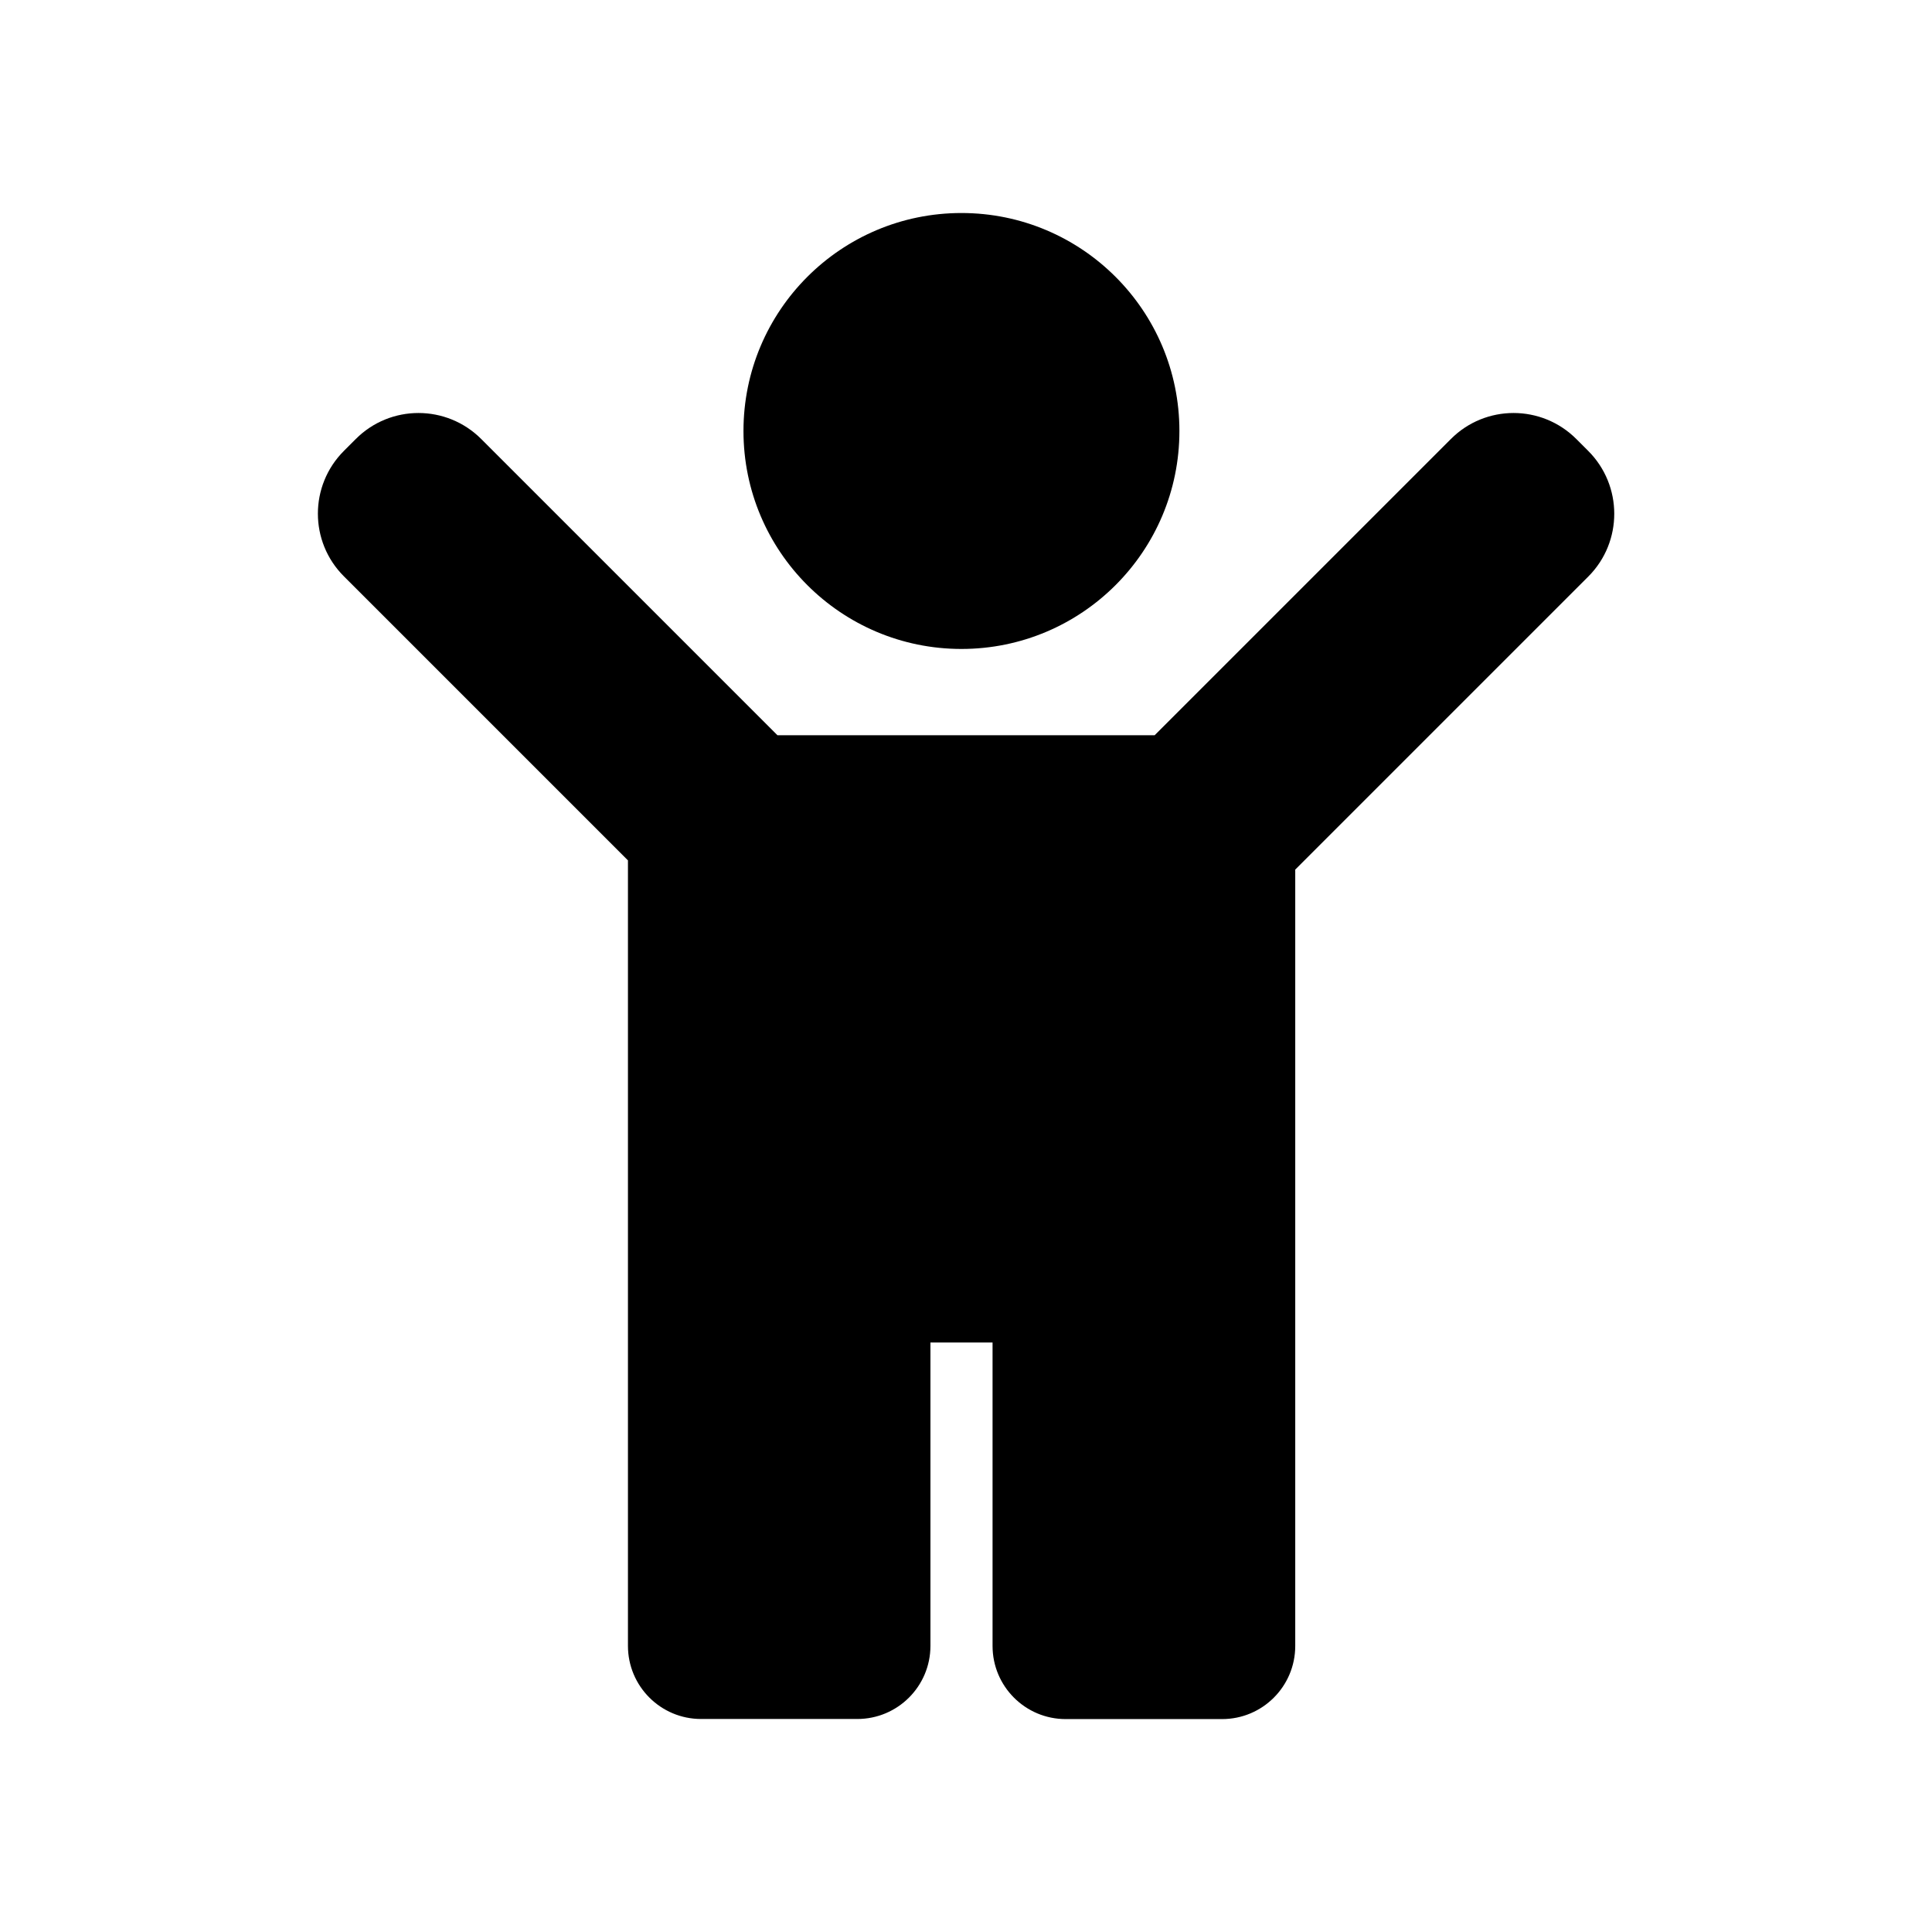
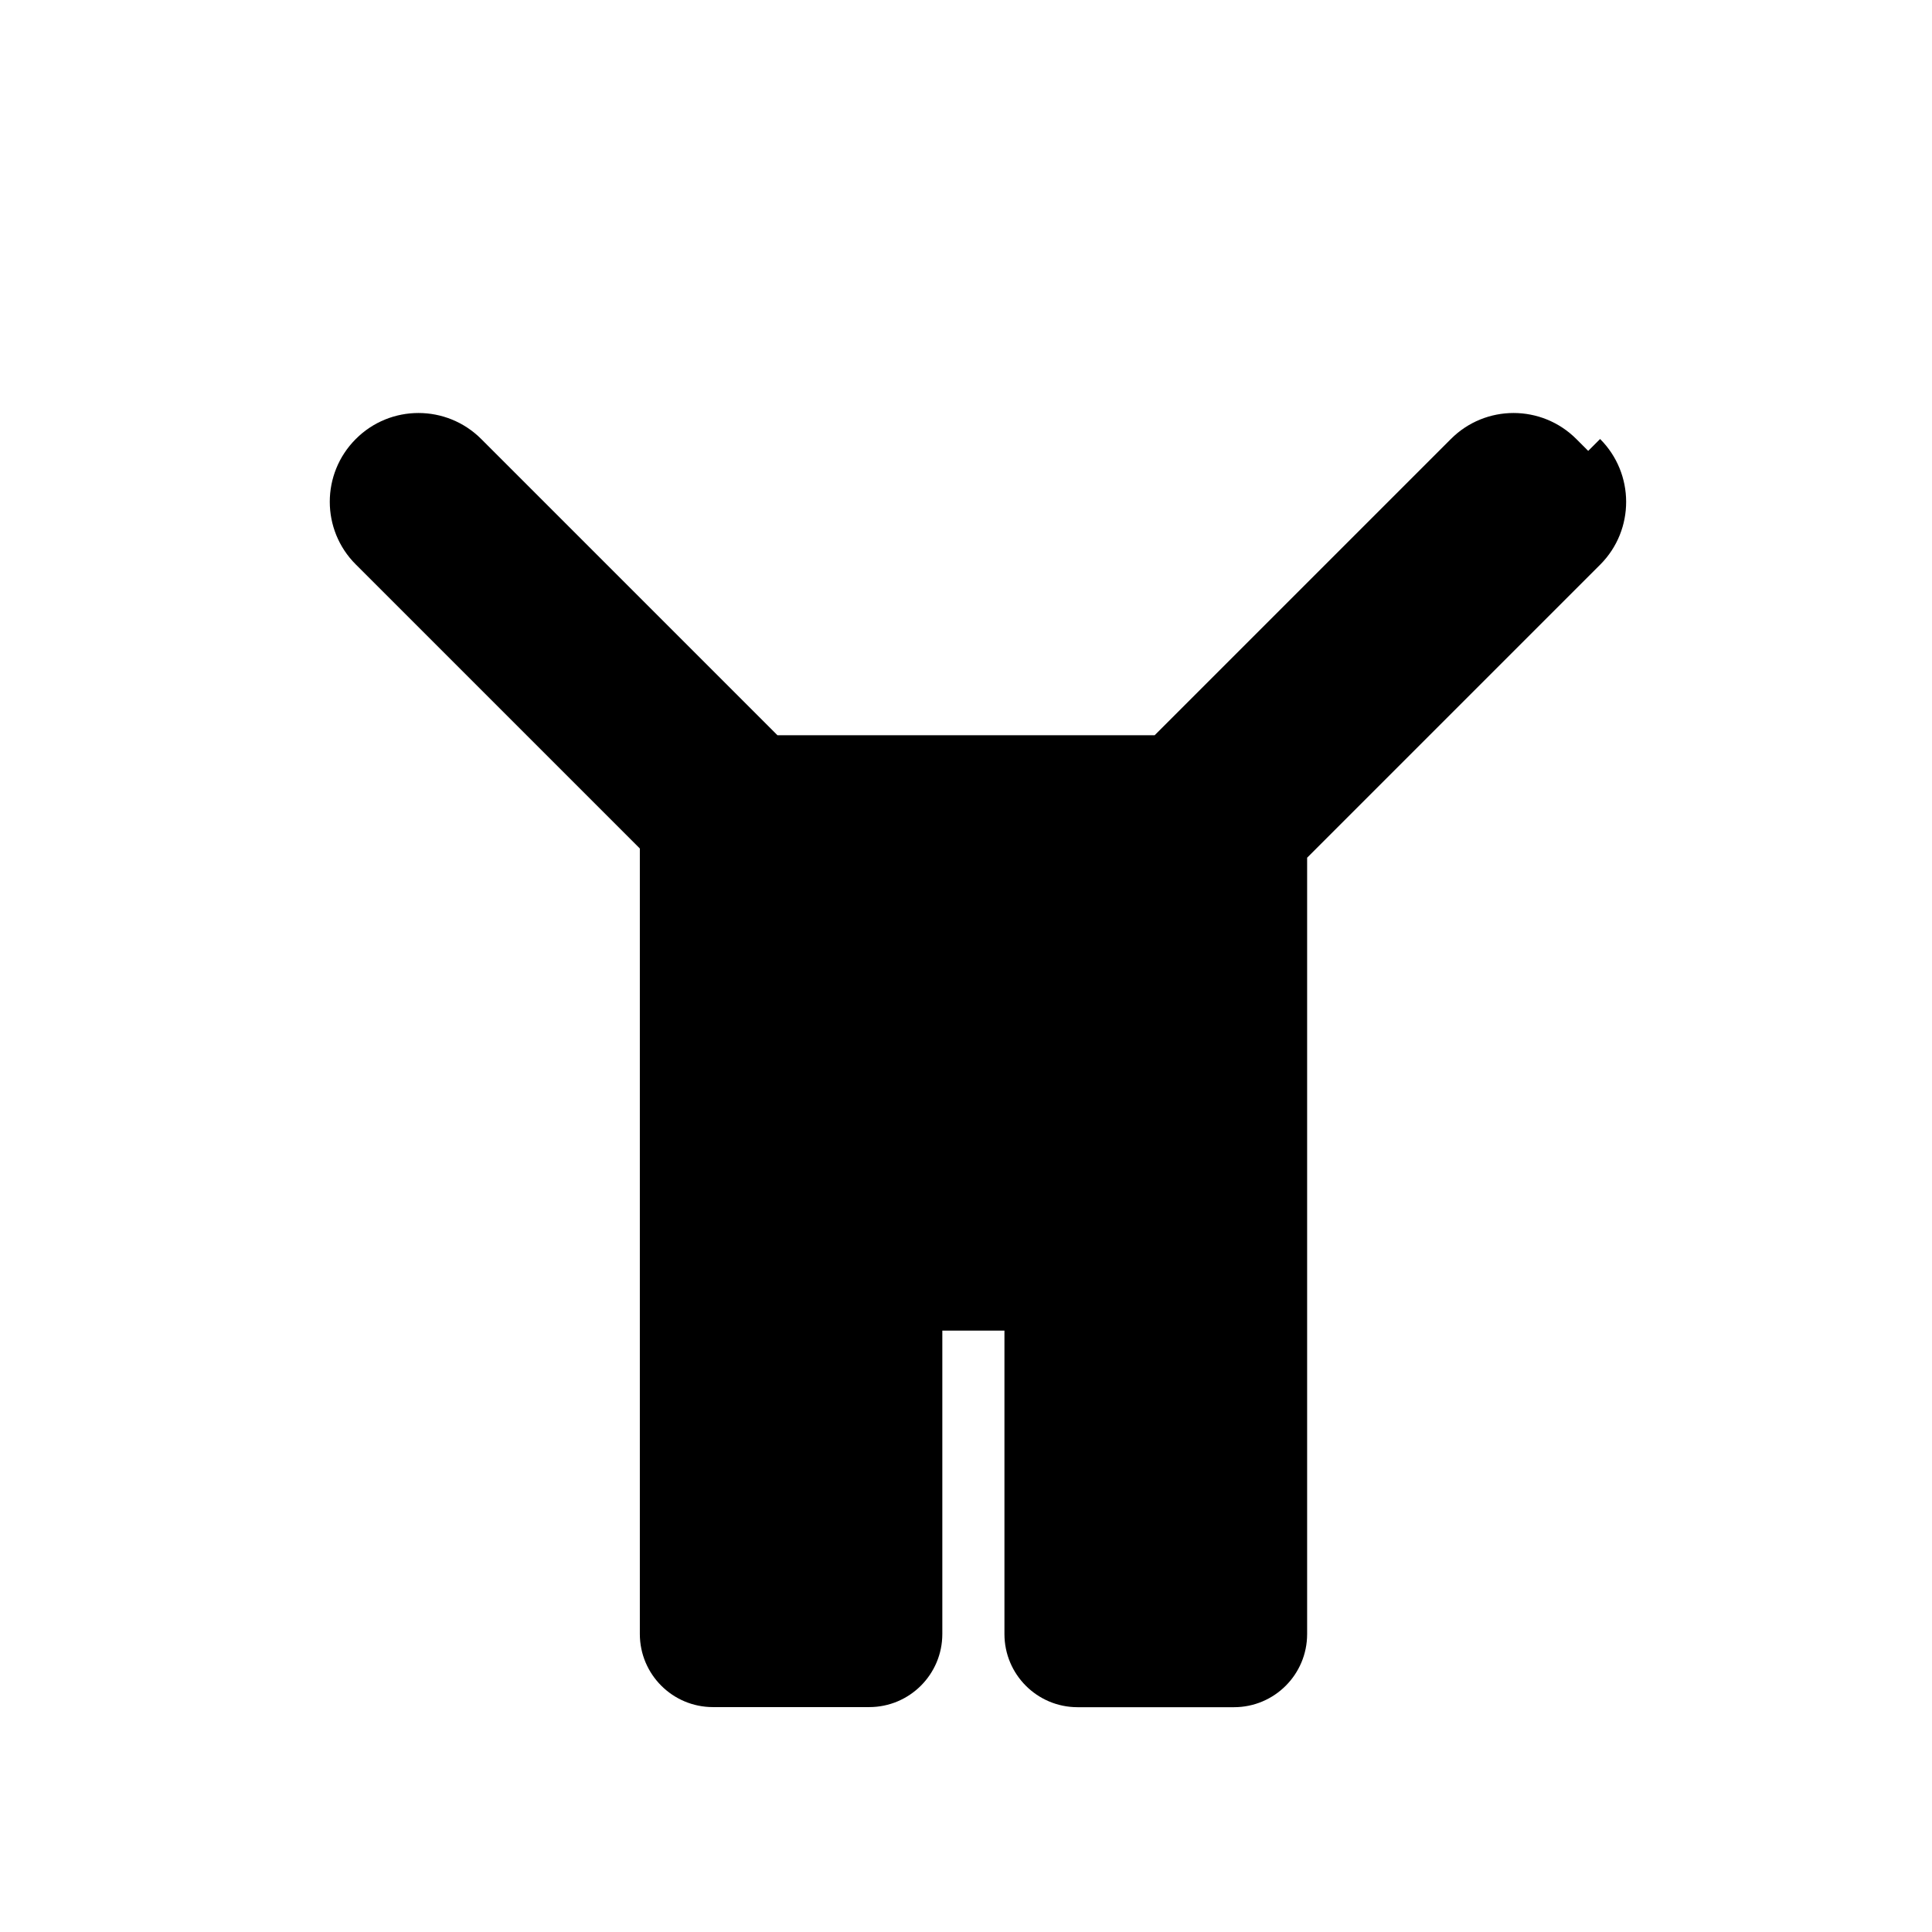
<svg xmlns="http://www.w3.org/2000/svg" x="0" y="0" viewBox="0 0 195 195" style="enable-background:new 0 0 512 512" xml:space="preserve">
  <g>
    <g id="icon_42_">
-       <circle cx="97.04" cy="43.5" r="22" fill="currentColor" data-original="#000000" />
-       <path d="m160.3 45.51-1.2-1.2c-3.5-3.5-9.17-3.5-12.66 0l-29.9 29.9h-38.07l-29.9-29.9c-3.5-3.5-9.17-3.5-12.66 0l-1.2 1.2c-3.5 3.5-3.5 9.17 0 12.66l28.67 28.67v42.33 6.32 30.63c0 4.07 3.3 7.38 7.38 7.38h15.77c4.07 0 7.38-3.3 7.38-7.38v-30.62h6.27v30.63c0 4.07 3.3 7.38 7.38 7.38h15.79c4.07 0 7.38-3.3 7.38-7.38v-30.63-6.32-41.41l29.6-29.6c3.47-3.49 3.47-9.16-.03-12.66z" fill="currentColor" data-original="#000000" />
+       <path d="m160.3 45.51-1.2-1.2c-3.5-3.5-9.17-3.5-12.66 0l-29.9 29.9h-38.07l-29.9-29.9c-3.5-3.5-9.17-3.5-12.66 0c-3.5 3.5-3.5 9.17 0 12.66l28.67 28.67v42.33 6.32 30.63c0 4.07 3.3 7.38 7.38 7.38h15.77c4.07 0 7.38-3.3 7.38-7.38v-30.62h6.27v30.63c0 4.07 3.3 7.38 7.38 7.38h15.79c4.07 0 7.38-3.3 7.38-7.38v-30.63-6.32-41.41l29.6-29.6c3.47-3.49 3.47-9.16-.03-12.66z" fill="currentColor" data-original="#000000" />
    </g>
  </g>
</svg>